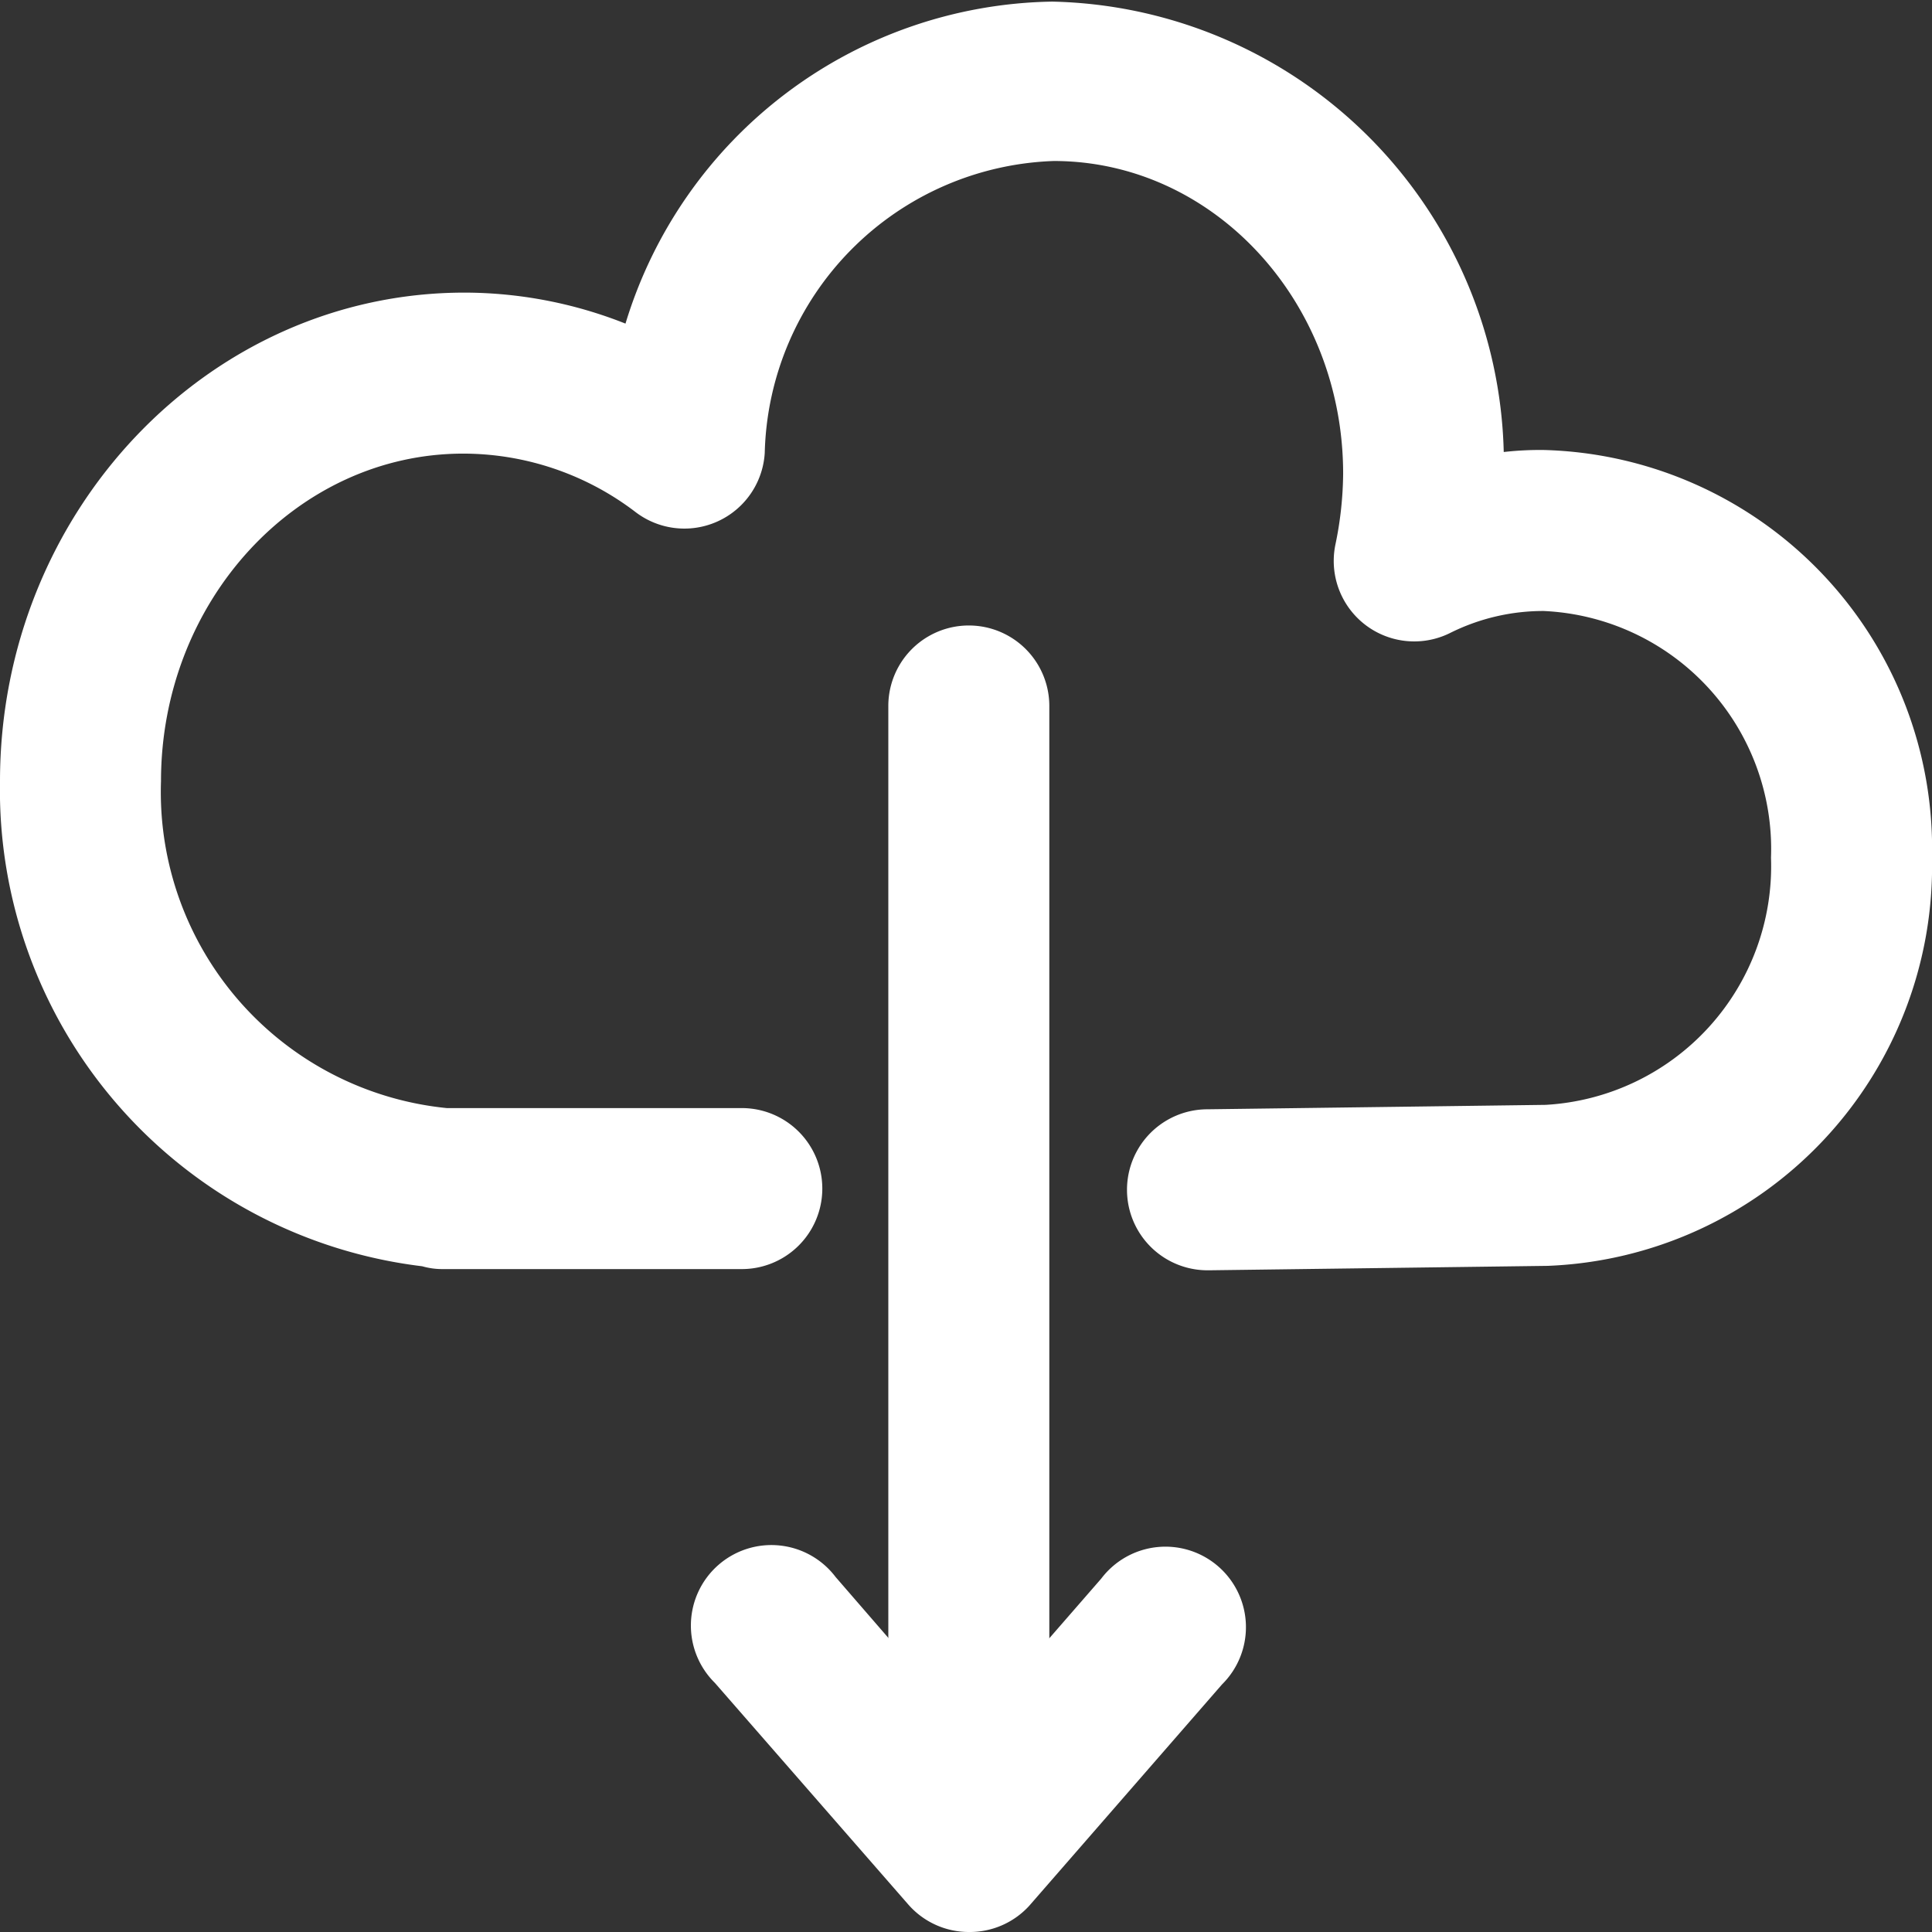
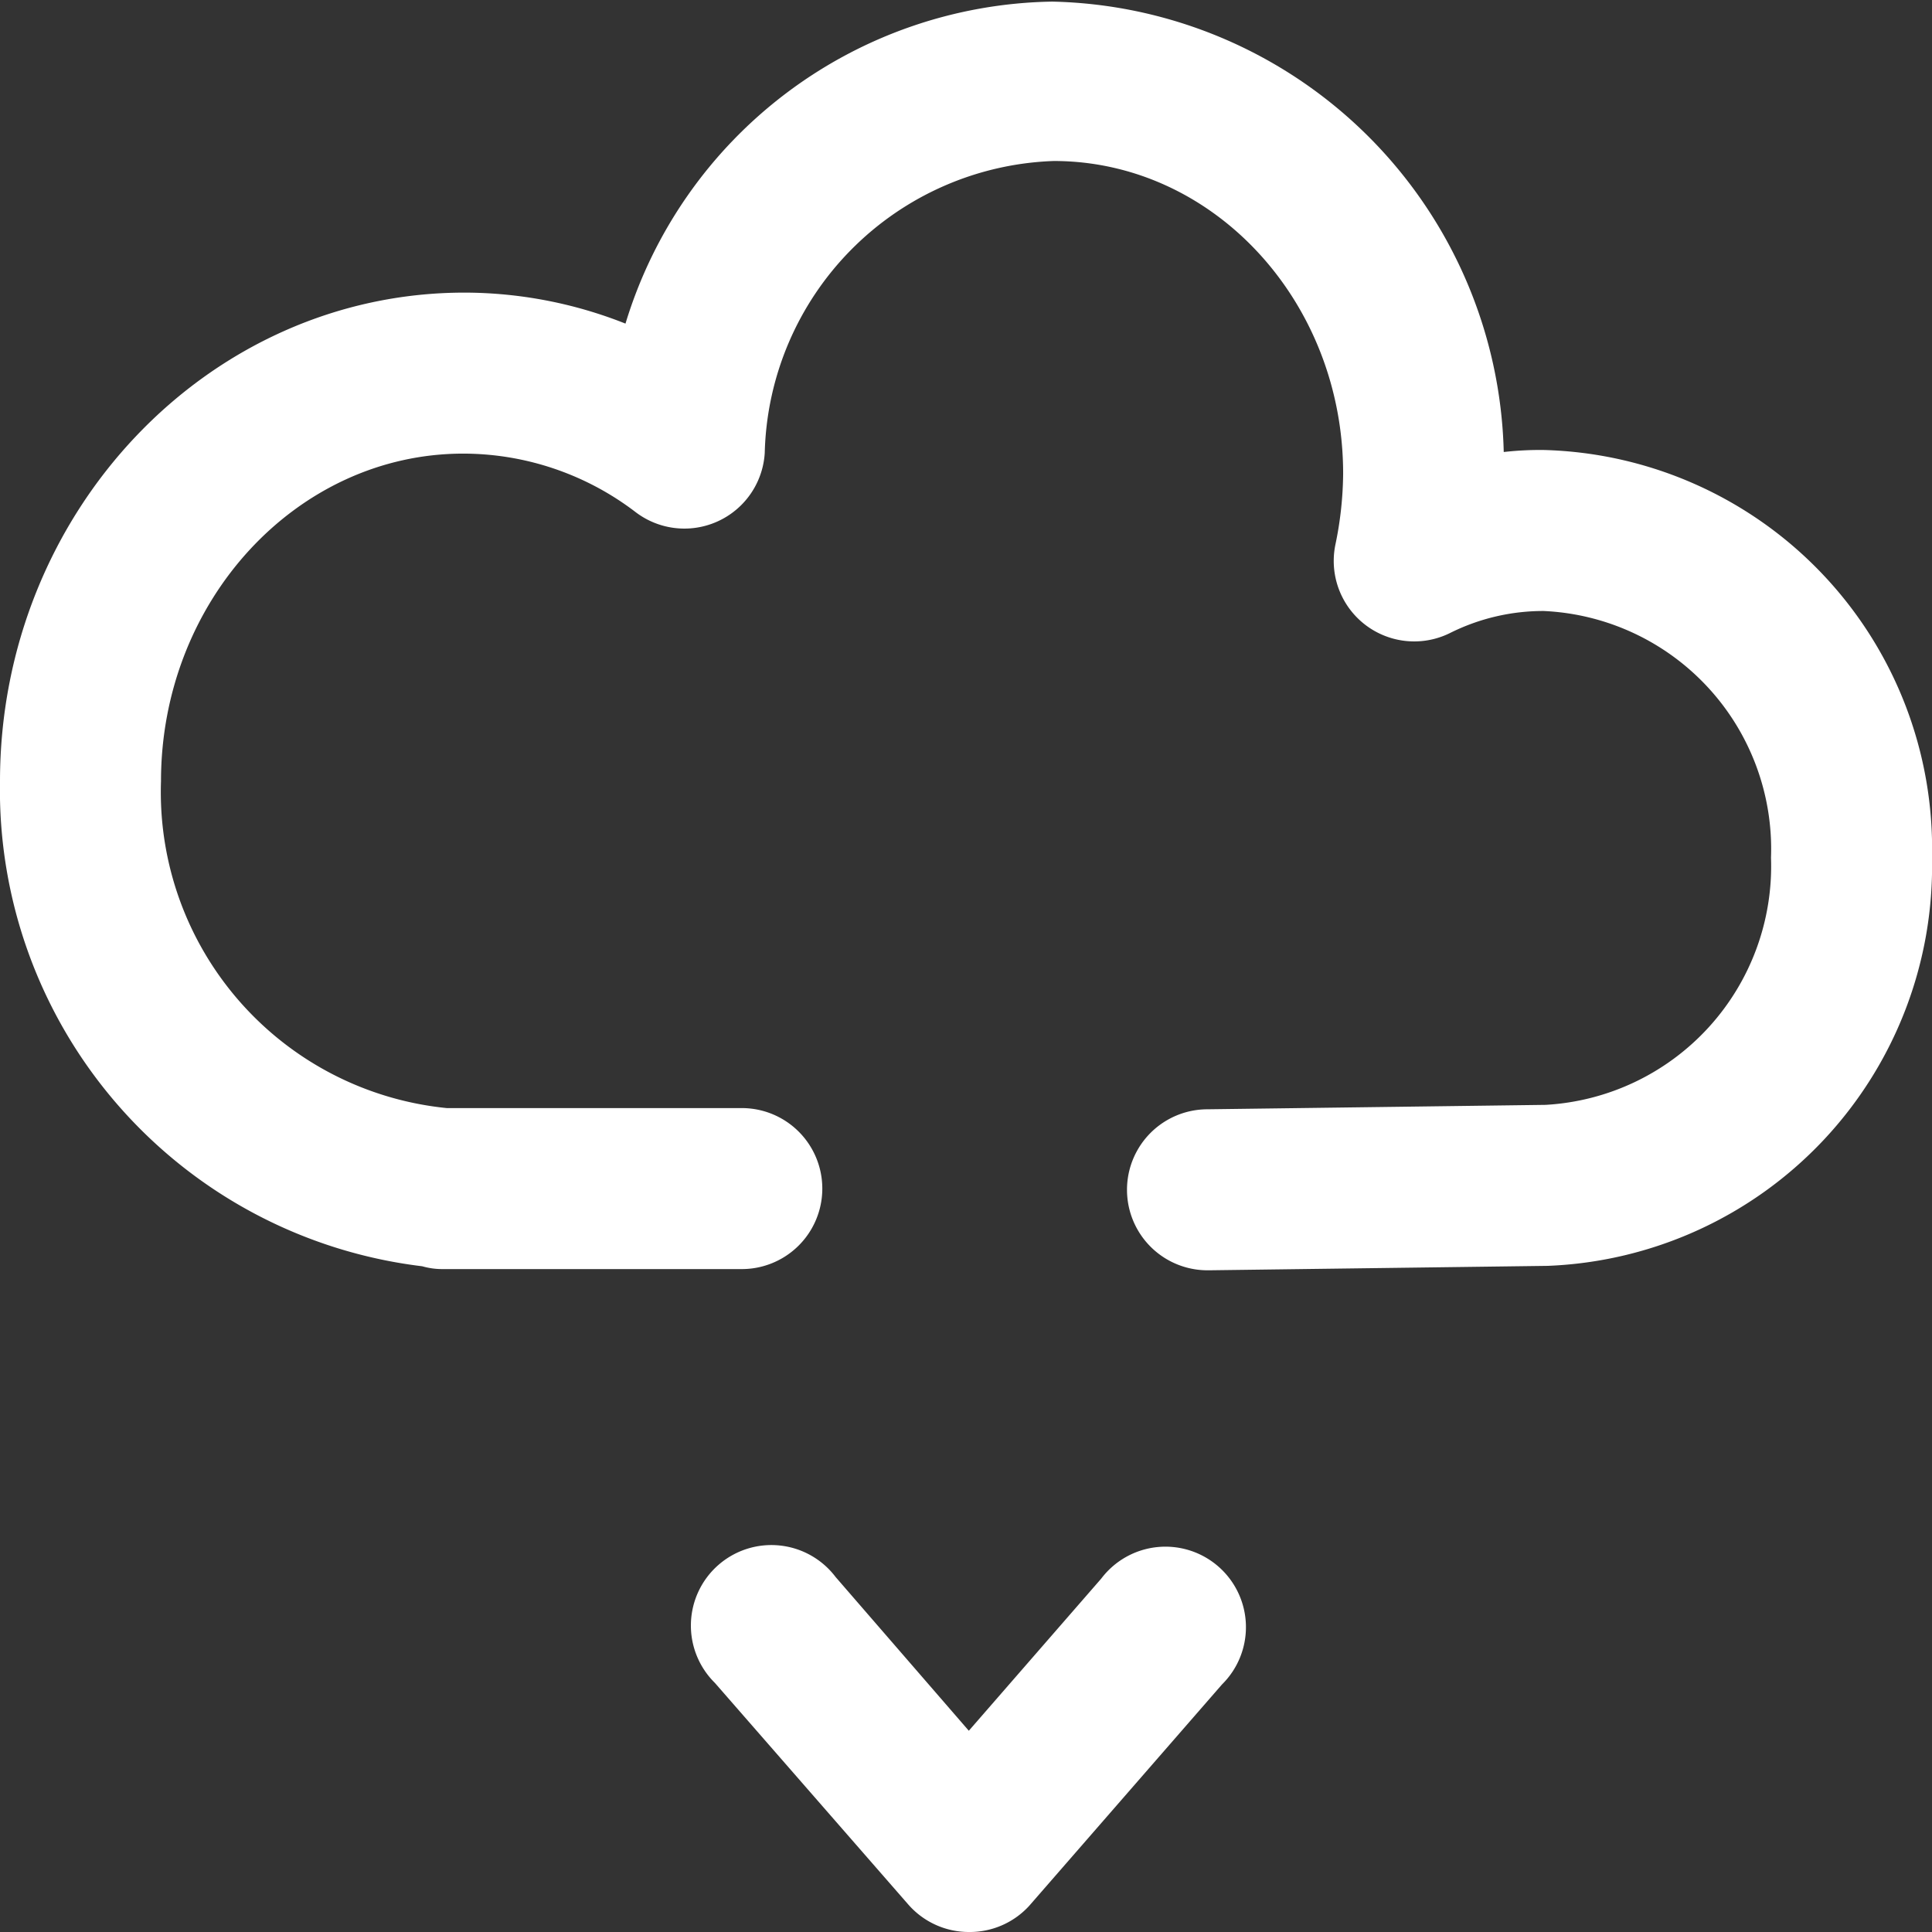
<svg xmlns="http://www.w3.org/2000/svg" viewBox="0 0 48 48">
  <rect x="0" y="0" width="48" height="48" fill="#333333" stroke="none" />
  <defs>
    <style>.cls-1{fill:#fff;}</style>
  </defs>
  <title>download</title>
  <g id="Layer_2" data-name="Layer 2">
    <g id="Education">
-       <path class="cls-1" d="M24.07,47.82a2,2,0,0,1-2-2V17.54a2,2,0,0,1,4,0V45.82A2,2,0,0,1,24.07,47.82Z" />
      <path class="cls-1" d="M24.07,48h0a2,2,0,0,1-1.51-.69l-4.8-5.5a2,2,0,1,1,3-2.63L24.07,43l3.29-3.78a2,2,0,1,1,3,2.63l-4.79,5.5A2,2,0,0,1,24.07,48Z" />
      <path class="cls-1" d="M30,31.56a2,2,0,0,1,0-4l8.4-.11A5.94,5.94,0,0,0,44,21.31a5.92,5.92,0,0,0-5.65-6.13,5.18,5.18,0,0,0-2.33.55,2,2,0,0,1-2.84-2.21,8.92,8.92,0,0,0,.19-1.75C33.37,7.48,30.14,4,26.18,4A7.44,7.44,0,0,0,19,11.25a2,2,0,0,1-3.2,1.48,7.06,7.06,0,0,0-4.29-1.46C7.38,11.27,4,14.92,4,19.41a7.89,7.89,0,0,0,7.1,8.12l.23,0h7.1a2,2,0,0,1,0,4H11a1.79,1.79,0,0,1-.51-.07A11.92,11.92,0,0,1,0,19.41C0,12.72,5.18,7.27,11.54,7.27a10.87,10.87,0,0,1,4,.77,11.27,11.27,0,0,1,10.6-8A11.47,11.47,0,0,1,37.36,11.23a8,8,0,0,1,1-.05A9.91,9.91,0,0,1,48,21.31a9.94,9.94,0,0,1-9.55,10.14l-8.4.11Z" />
    </g>
  </g>
</svg>